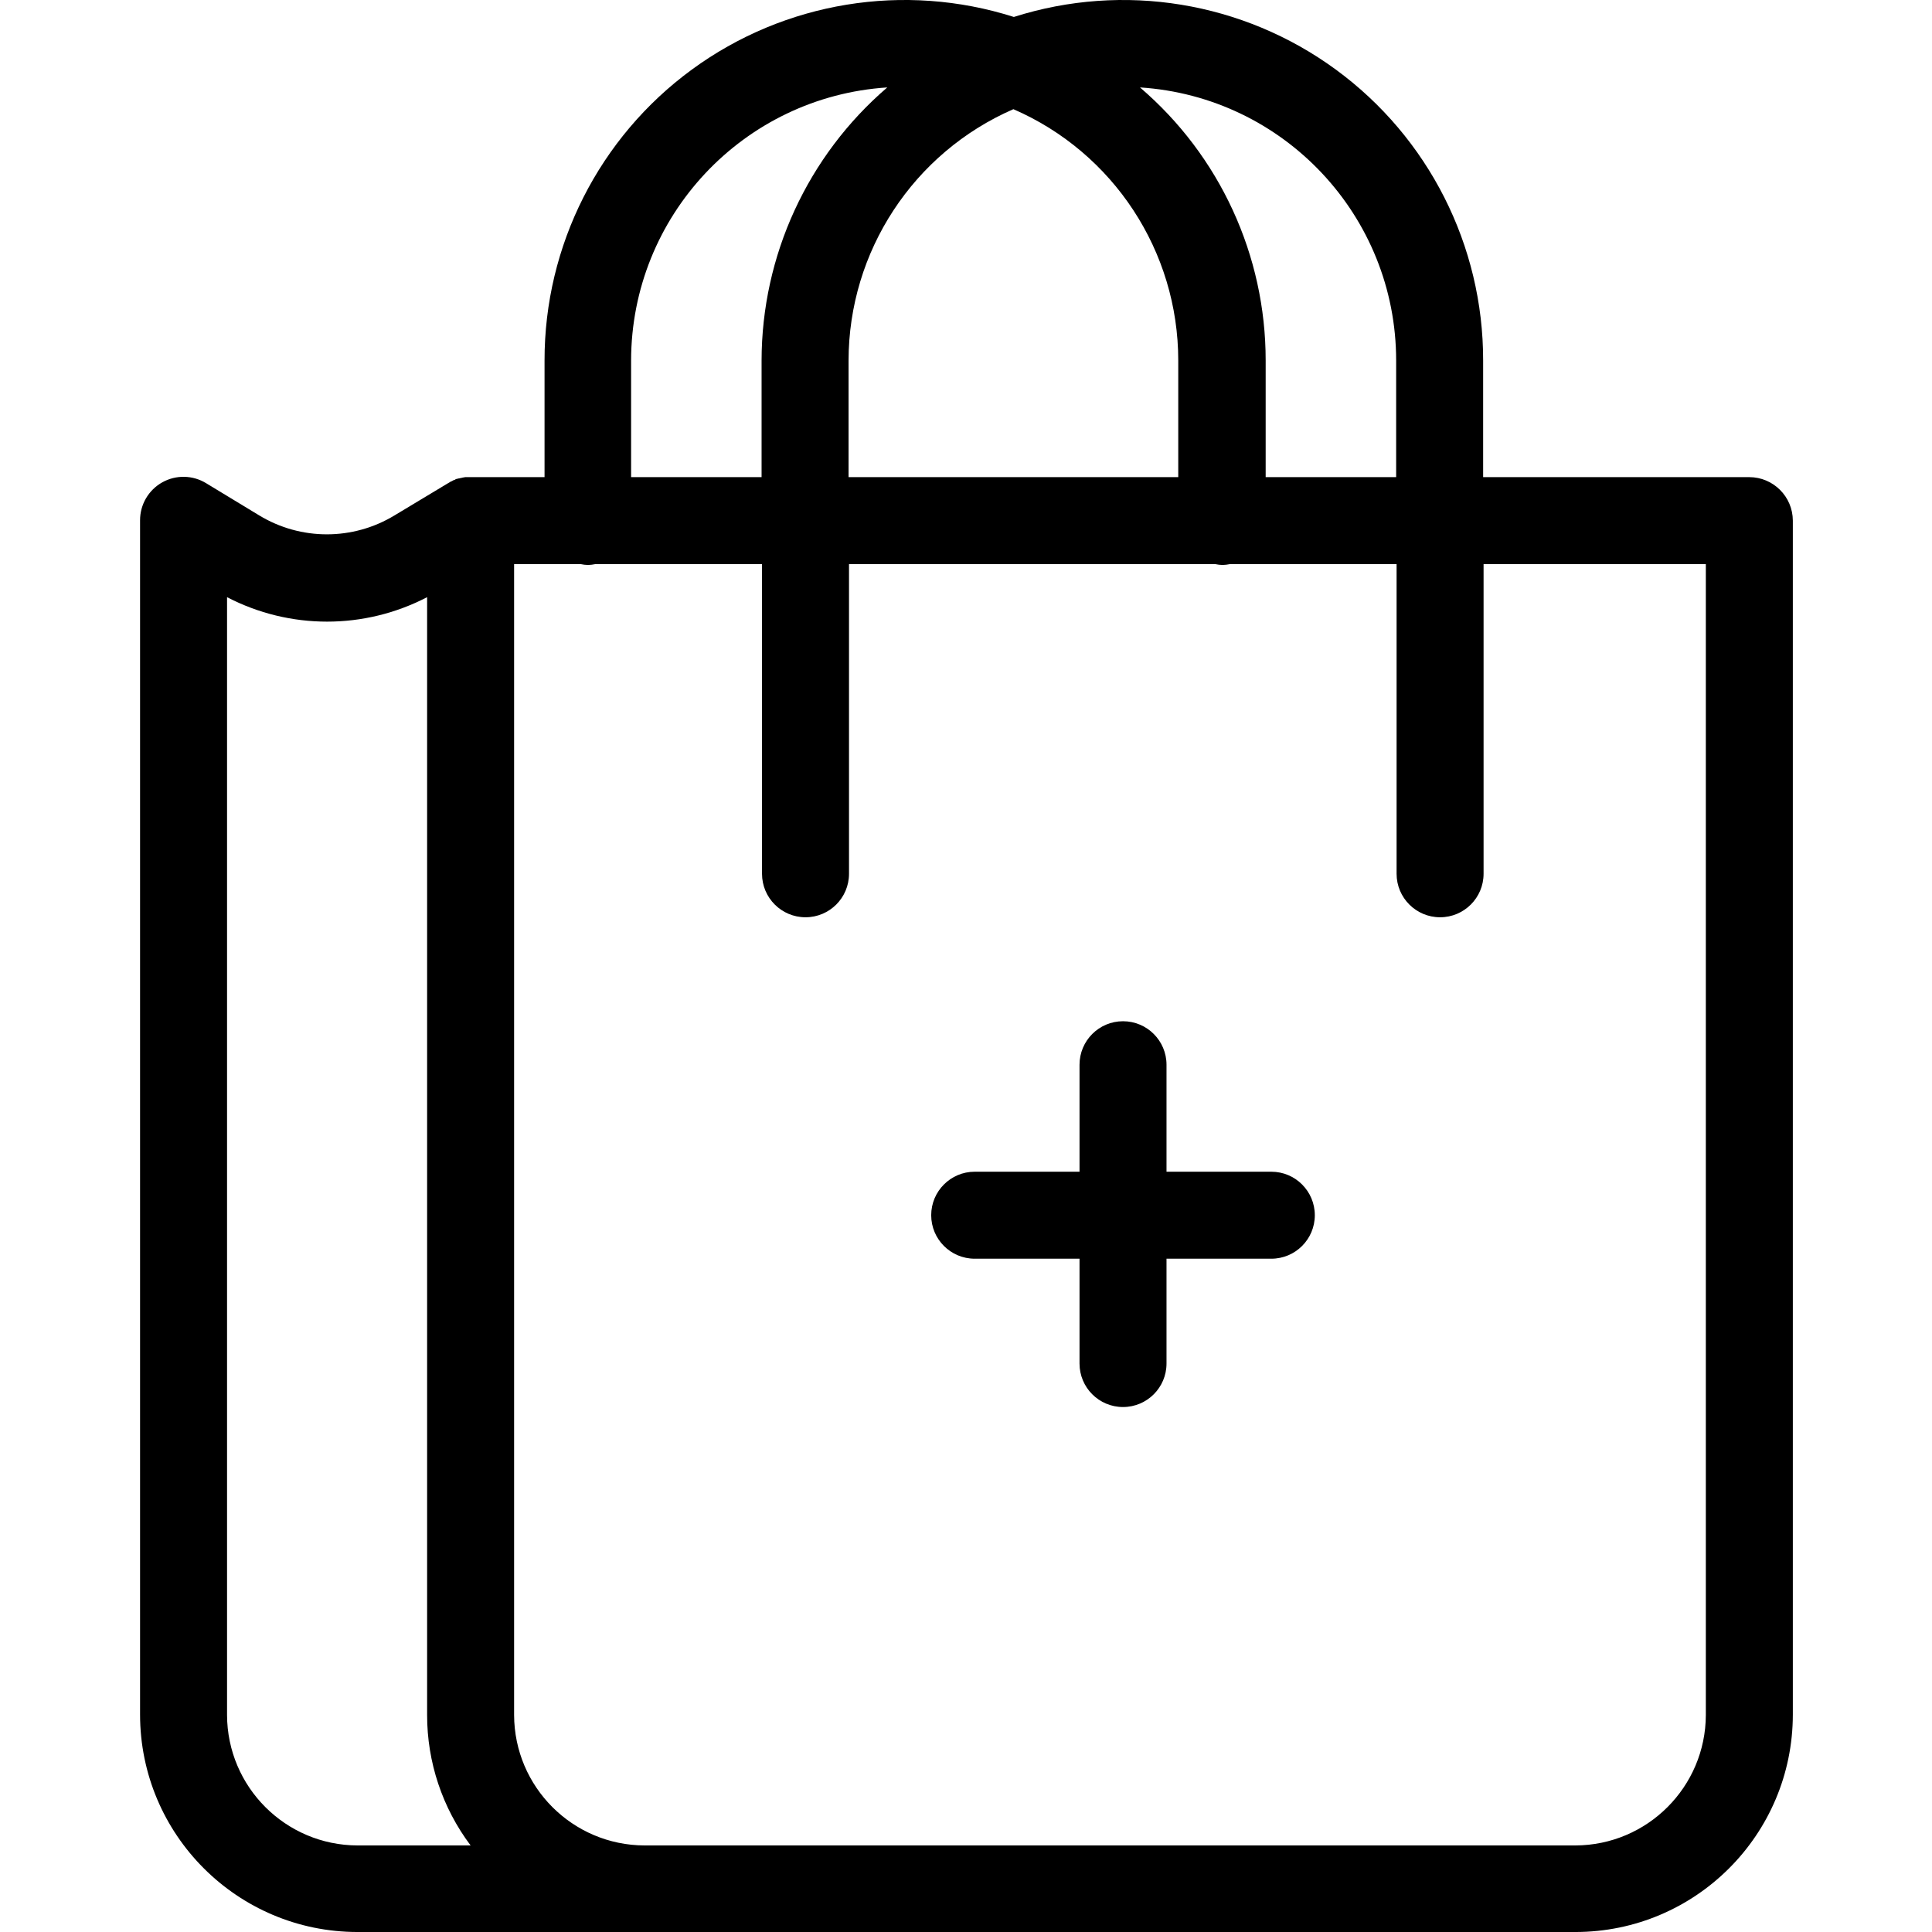
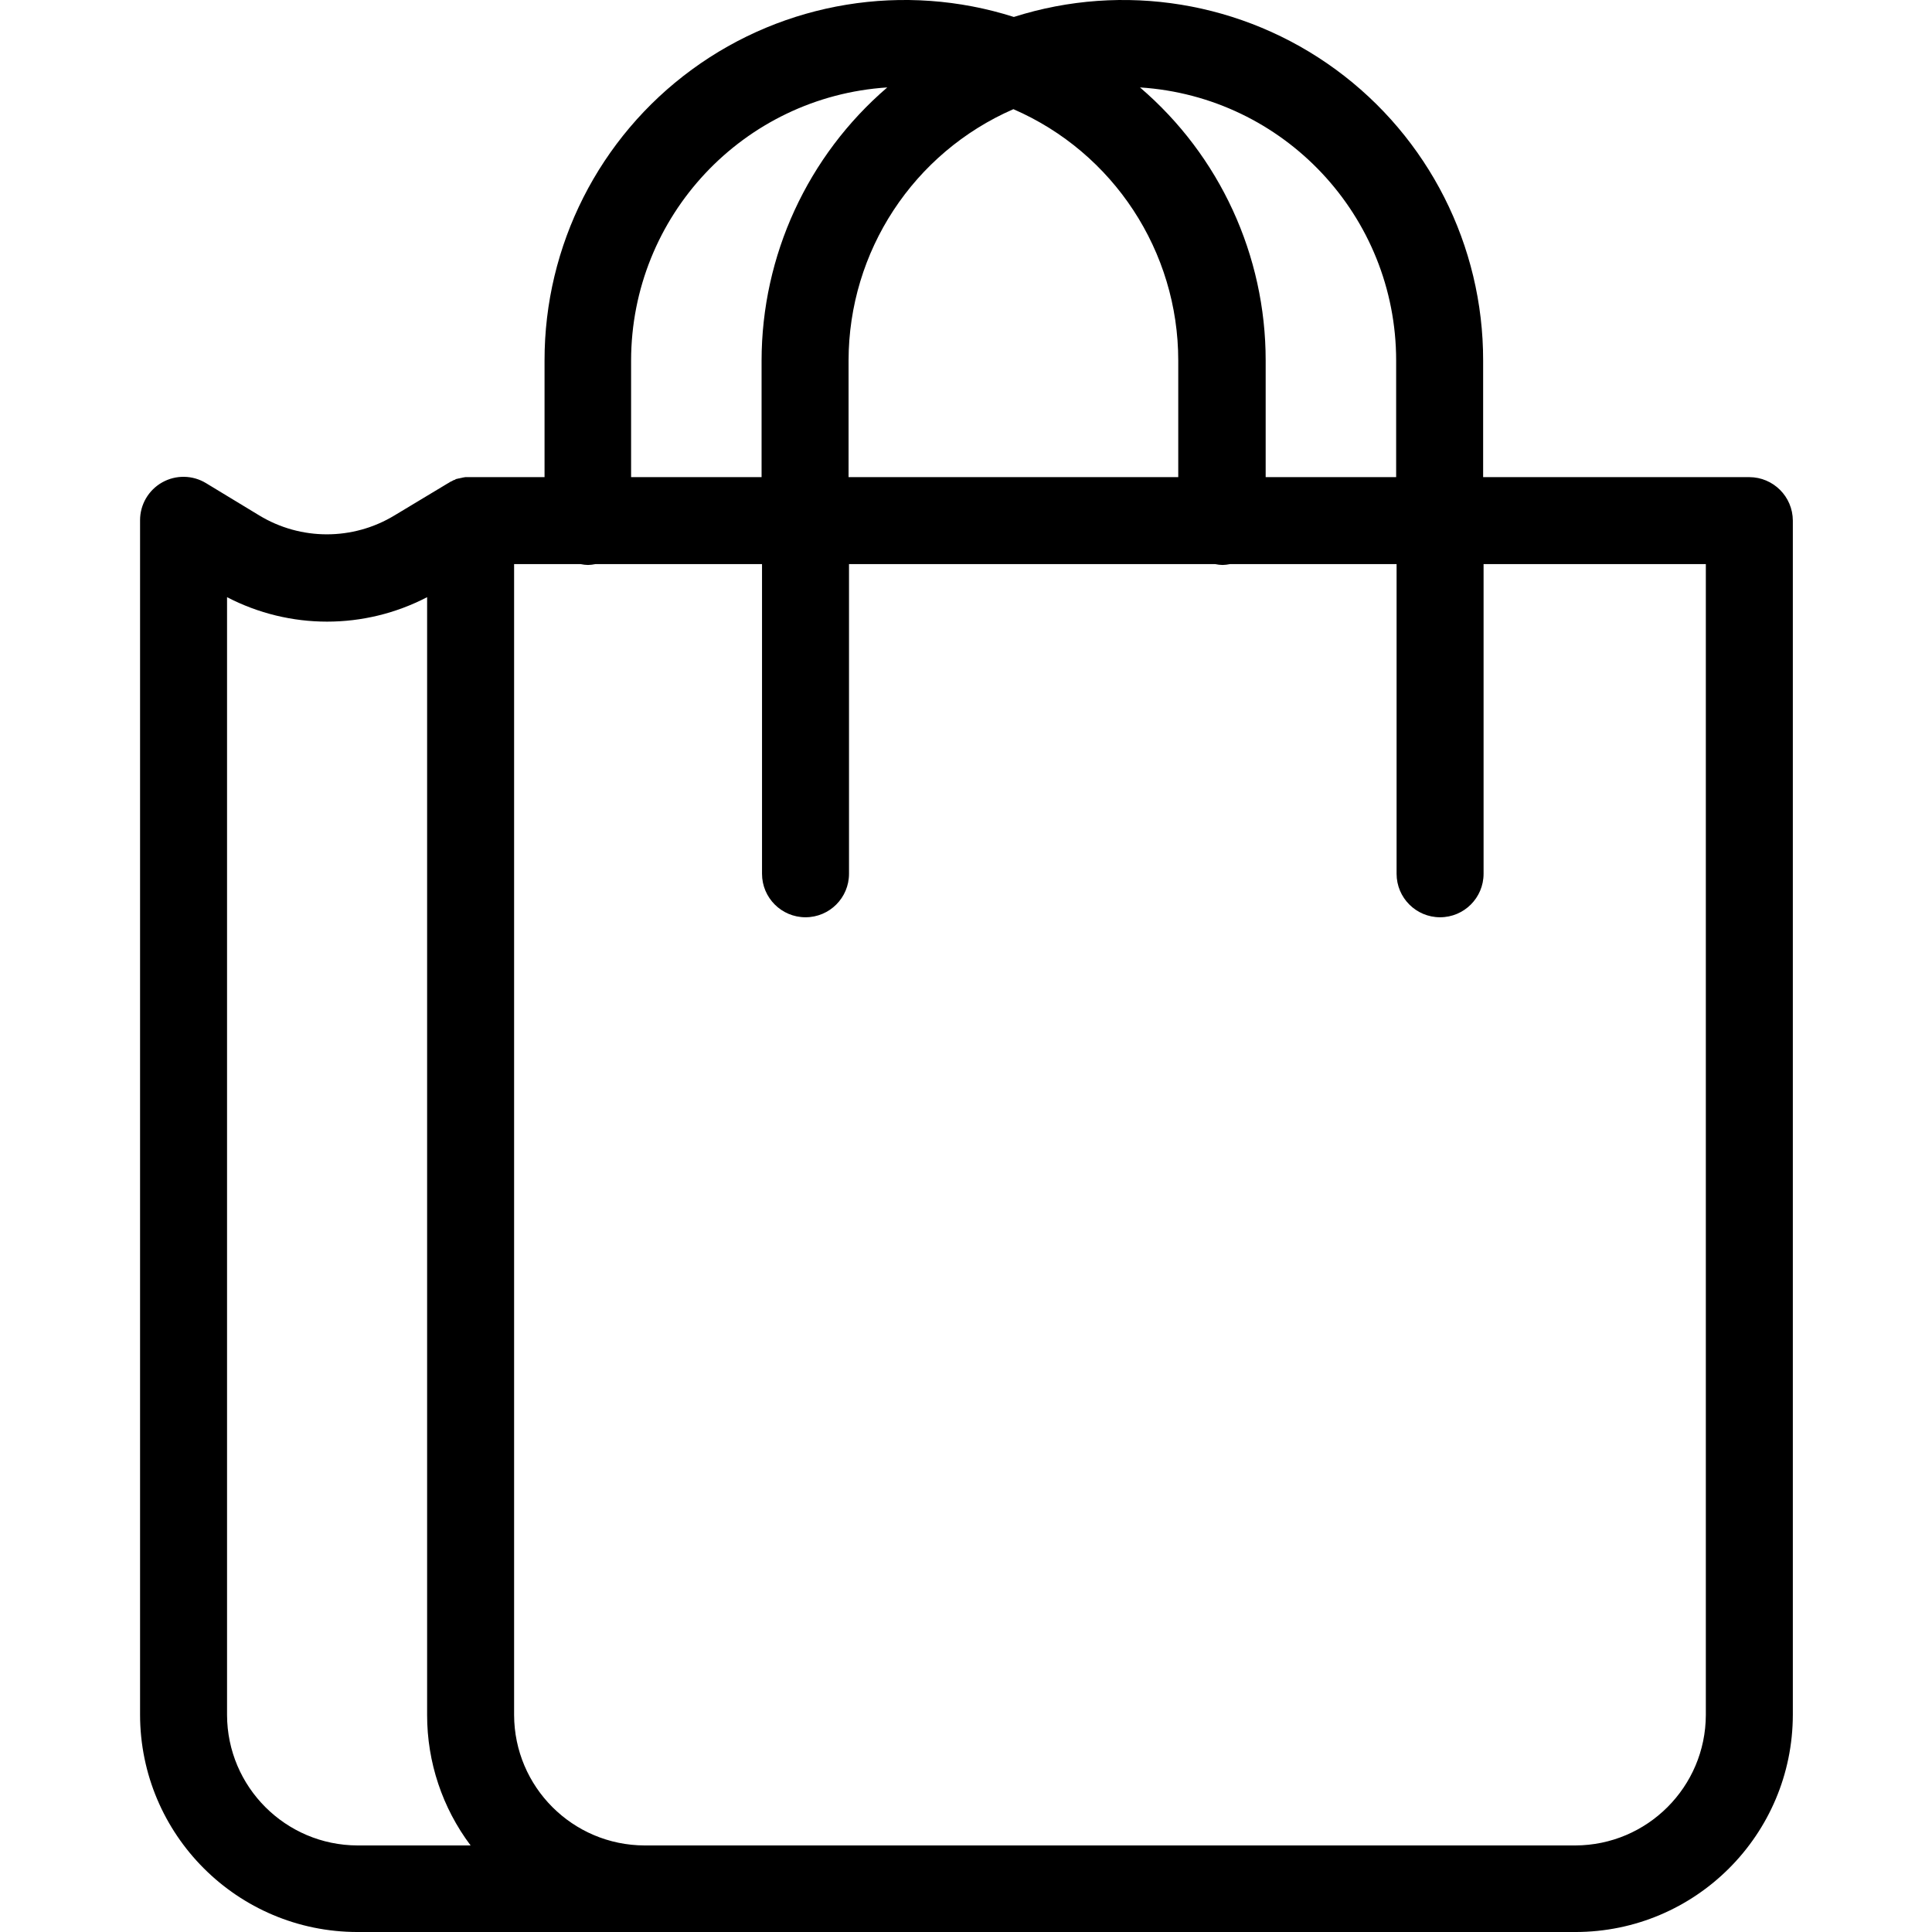
<svg xmlns="http://www.w3.org/2000/svg" height="444pt" viewBox="-32 0 444 444.2" width="444pt">
-   <path d="m260.199 269.398h-24.098v-24.598c0-5.523-4.48-10-10-10-5.523 0-10 4.477-10 10v24.598h-24.102c-5.523 0-10 4.48-10 10 0 5.523 4.477 10 10 10h24.102v24.102c0 5.523 4.477 10 10 10 5.52 0 10-4.477 10-10v-24.102h24.098c5.523 0 10-4.477 10-10 0-5.52-4.477-10-10-10zm0 0" />
  <path d="m370.102 109.699h-61.203v-26.801c.039-26.43-12.551-51.293-33.879-66.91-21.328-15.613-48.832-20.105-74.02-12.09-25.188-8.016-52.691-3.523-74.02 12.09-21.328 15.617-33.914 40.48-33.879 66.91v26.801h-18.203c-.199 0-.398.102-.598.102-.102 0-.301.098-.402.098-.199 0-.297.102-.5.102-.199 0-.297.102-.5.102-.148.023-.289.094-.398.199-.199.098-.398.098-.5.199s-.199.102-.398.199c-.18.078-.348.18-.5.301-.102 0-.102.102-.203.102l-12.297 7.398c-9.559 5.801-21.547 5.801-31.102 0l-12.199-7.398c-3.078-1.891-6.938-1.969-10.09-.207-3.156 1.766-5.109 5.094-5.109 8.707v274.598c.008 27.609 22.387 49.992 50 50h280c27.609-.008 49.988-22.391 50-50v-274.5c-.016-5.516-4.484-9.984-10-10zm-81.203-26.801v26.801h-30v-26.801c.02-24.152-10.543-47.102-28.898-62.797 33.121 2.125 58.898 29.609 58.898 62.797zm-125.898 26.801v-26.801c.02-25.086 14.898-47.777 37.898-57.797 23.02 9.996 37.91 32.703 37.902 57.797v26.801zm-50-26.801c.035-33.176 25.793-60.641 58.898-62.797-18.316 15.727-28.871 38.656-28.898 62.797v26.801h-30zm-92.898 311.402v-257c14.414 7.5 31.582 7.5 46 0v257c-.012 10.82 3.496 21.352 10 30h-26c-16.551-.051-29.953-13.453-30-30zm340 0c-.051 16.547-13.453 29.949-30 30h-214c-16.551-.051-29.953-13.453-30-30v-264.602h15.297c.559.121 1.129.191 1.703.199.57-.016 1.141-.082 1.699-.199h38.301v71.199c0 5.523 4.477 10 10 10 5.52 0 10-4.477 10-10v-71.199h84.199c.559.121 1.129.191 1.699.199.57-.016 1.141-.082 1.699-.199h38.301v71.199c0 5.523 4.477 10 10 10s10-4.477 10-10v-71.199h51.102zm0 0" />
</svg>